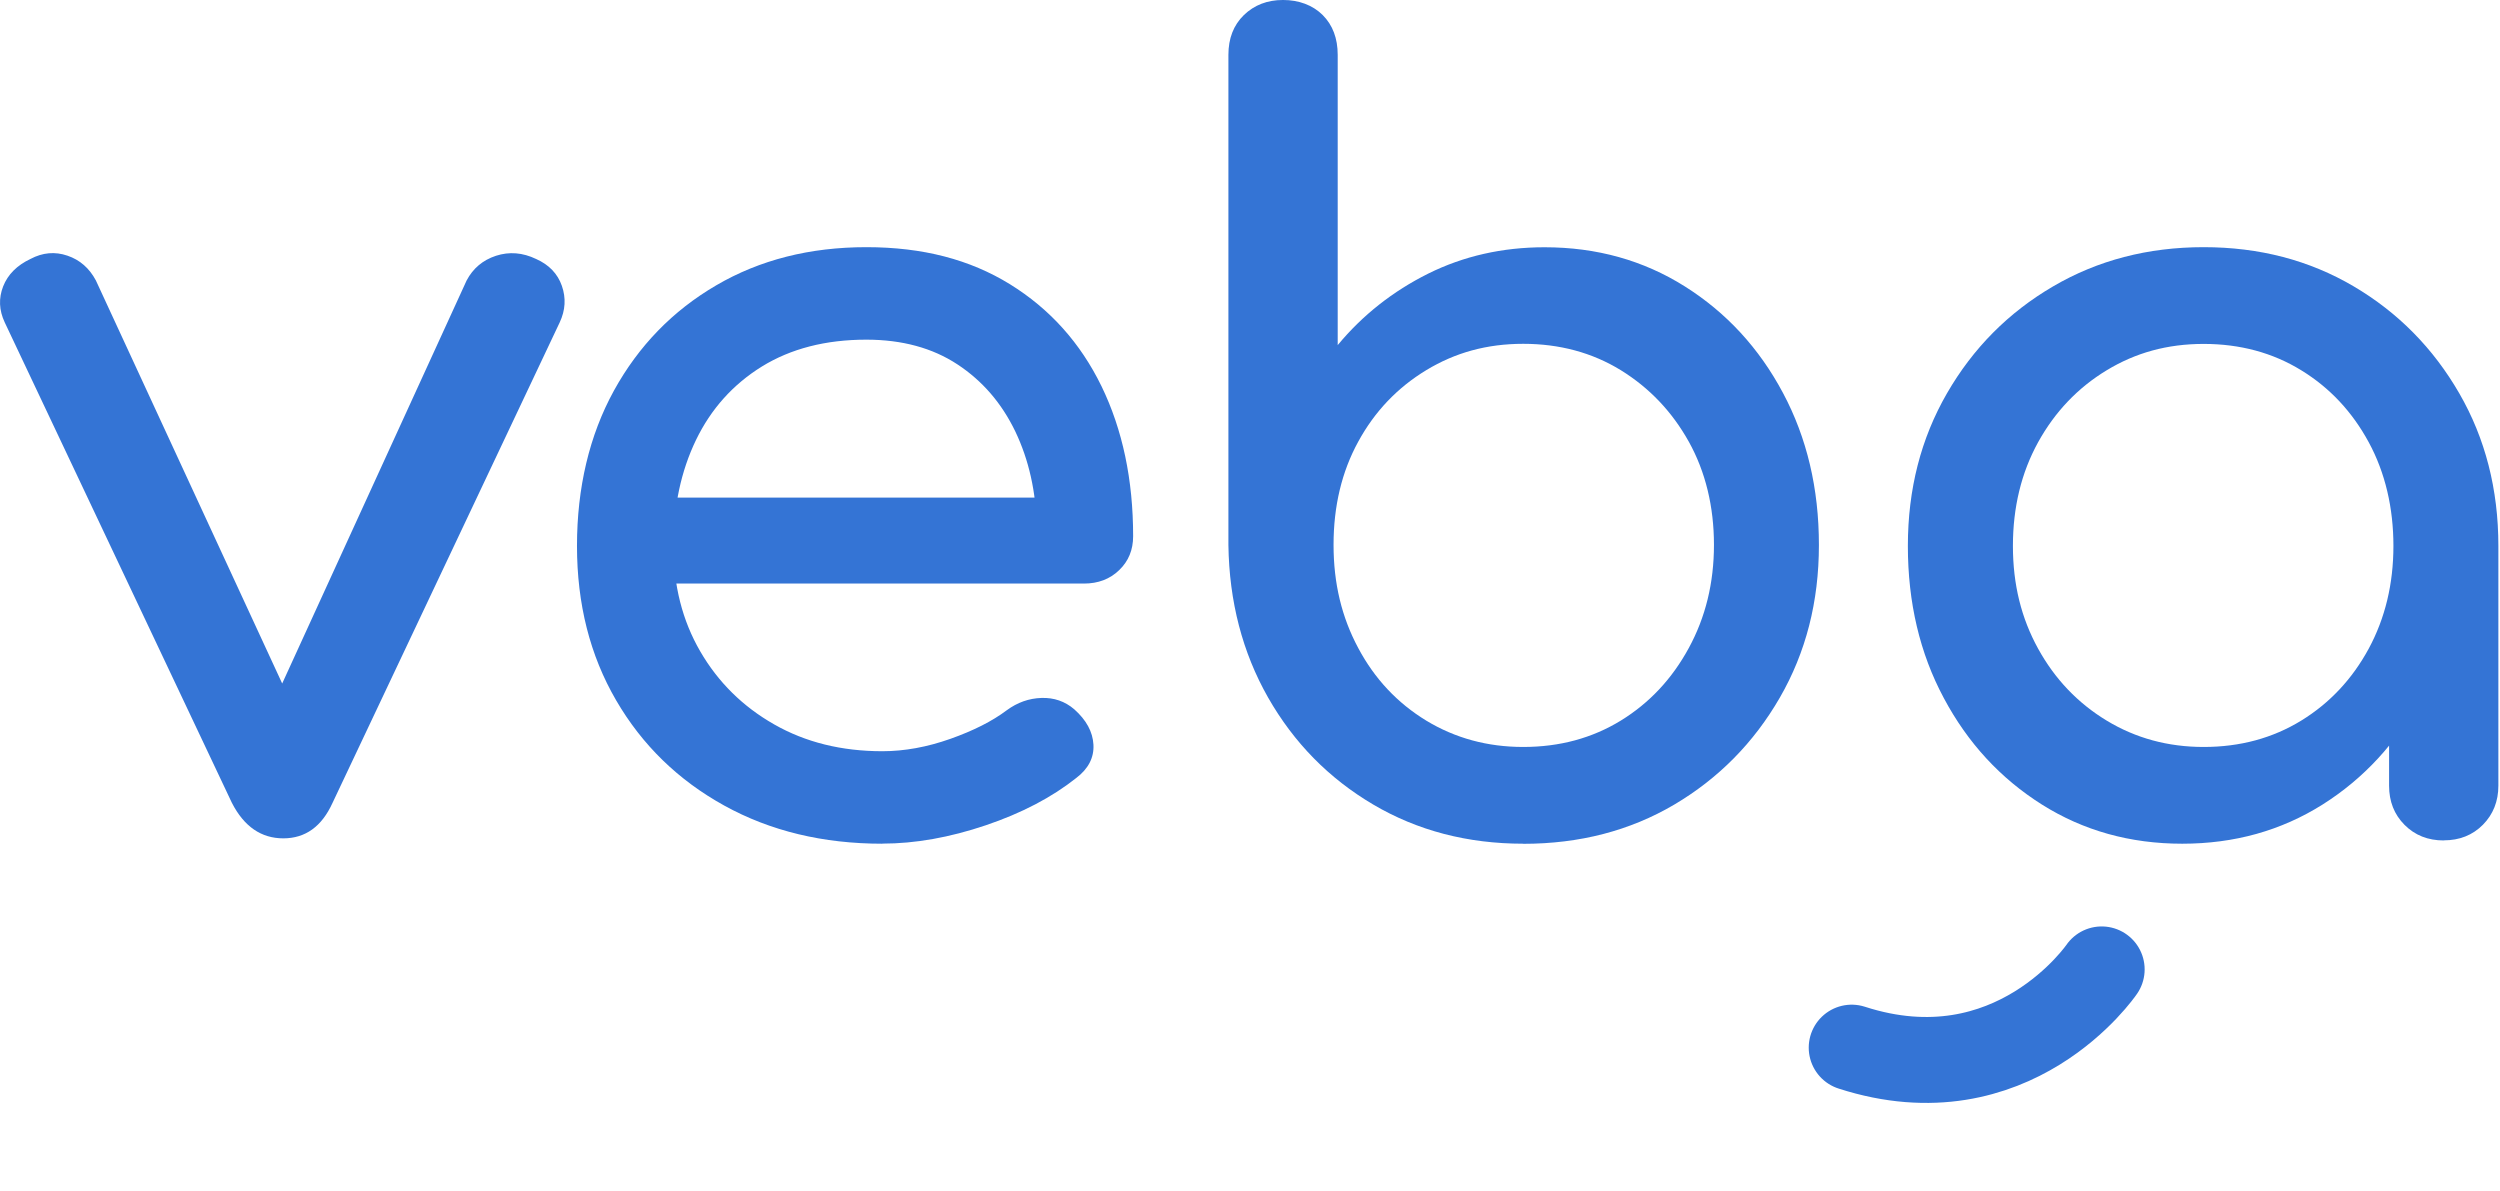
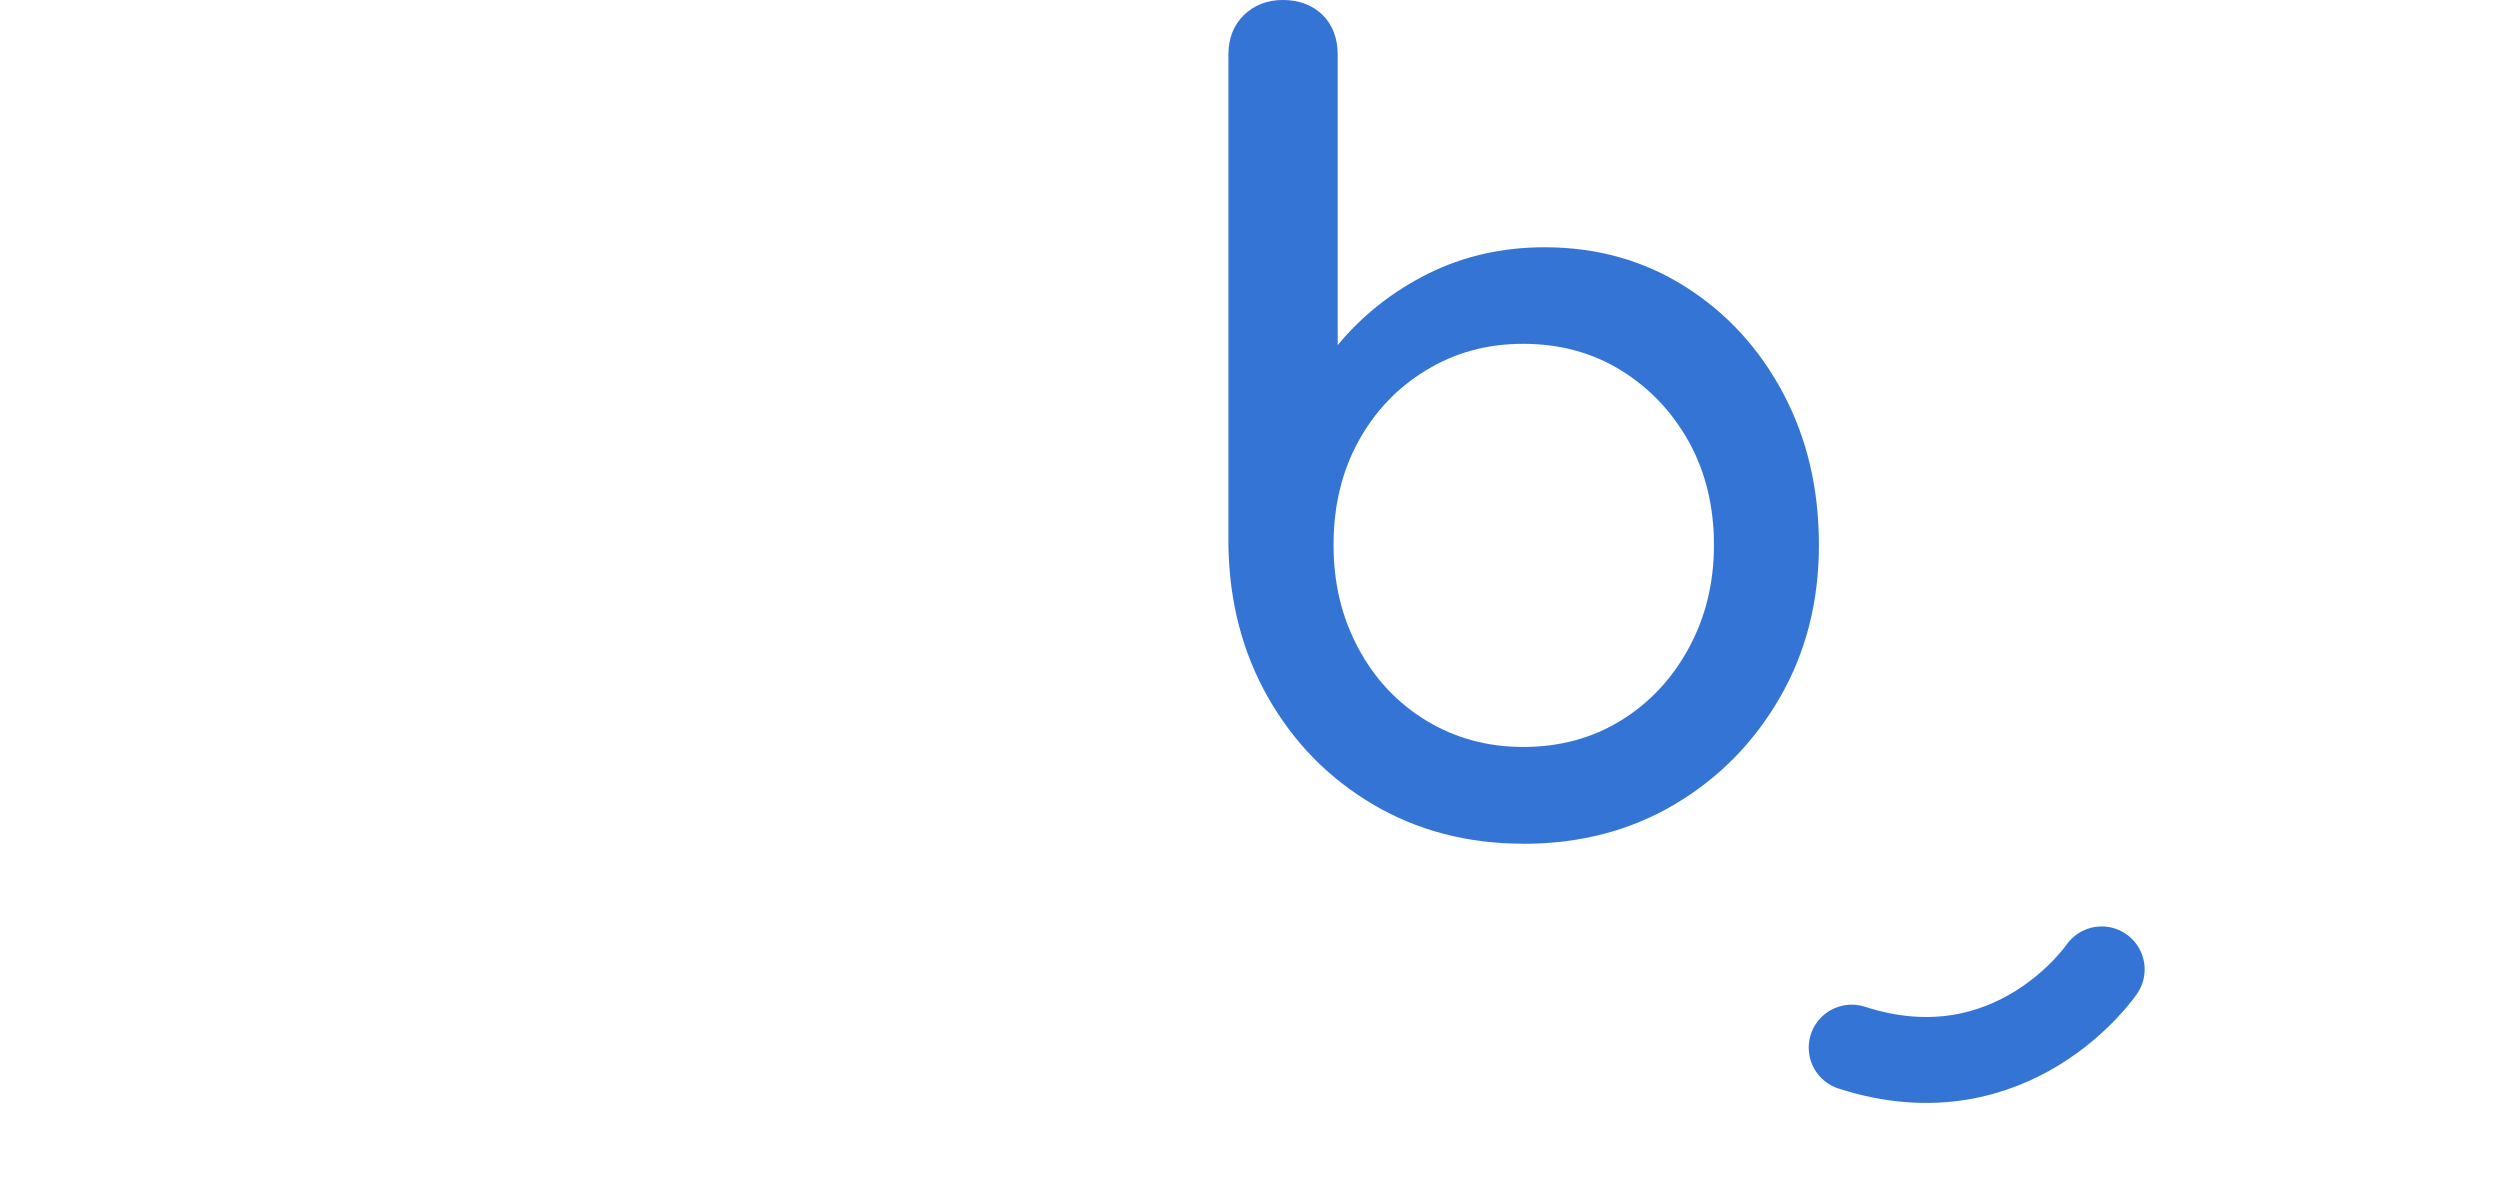
<svg xmlns="http://www.w3.org/2000/svg" width="720" height="343" viewBox="0 0 720 343" fill="none">
  <g clip-path="url(#clip0_3600_37637)">
-     <path d="M81.606 241.445C75.237 241.445 70.29 238.051 66.792 231.234L1.365 92.854C-0.285 89.346 -0.427 85.895 0.91 82.472C2.246 79.078 4.862 76.426 8.786 74.572C12.283 72.718 15.838 72.404 19.421 73.631C23.032 74.857 25.733 77.253 27.61 80.761L88.715 212.953H73.901L134.381 80.79C136.229 77.281 139.044 74.914 142.854 73.659C146.664 72.433 150.503 72.718 154.427 74.6C158.123 76.255 160.597 78.822 161.82 82.33C163.043 85.838 162.843 89.346 161.194 92.854L95.767 231.234C92.667 238.051 87.947 241.445 81.578 241.445H81.606Z" fill="#3474D5" />
-     <path d="M254.119 242.99C237.03 242.99 221.874 239.339 208.595 232.01C195.317 224.68 184.938 214.584 177.431 201.664C169.925 188.773 166.171 173.971 166.171 157.229C166.171 140.488 169.726 125.401 176.806 112.51C183.914 99.618 193.724 89.494 206.292 82.164C218.832 74.834 233.248 71.184 249.513 71.184C265.777 71.184 279.34 74.749 290.856 81.85C302.372 88.98 311.158 98.763 317.243 111.255C323.3 123.747 326.342 138.149 326.342 154.434C326.342 158.37 325.006 161.622 322.333 164.188C319.66 166.784 316.276 168.067 312.153 168.067H187.782V143.312H311.244L298.59 151.982C298.391 141.657 296.316 132.445 292.42 124.288C288.496 116.132 282.951 109.686 275.757 104.952C268.564 100.217 259.806 97.822 249.513 97.822C237.798 97.822 227.76 100.417 219.429 105.551C211.098 110.713 204.757 117.786 200.435 126.741C196.113 135.725 193.952 145.878 193.952 157.229C193.952 168.581 196.511 178.705 201.657 187.575C206.804 196.445 213.884 203.461 222.955 208.623C231.997 213.785 242.404 216.352 254.119 216.352C260.488 216.352 267.028 215.154 273.71 212.787C280.392 210.42 285.795 207.682 289.918 204.573C293.017 202.292 296.344 201.122 299.955 201.008C303.566 200.894 306.694 201.978 309.367 204.259C312.864 207.368 314.713 210.762 314.912 214.47C315.111 218.177 313.461 221.4 309.964 224.053C302.969 229.614 294.268 234.177 283.89 237.685C273.511 241.193 263.559 242.962 254.119 242.962V242.99Z" fill="#3474D5" />
    <path d="M438.686 242.989C422.649 242.989 408.233 239.225 395.466 231.695C382.699 224.166 372.633 213.899 365.211 200.893C357.818 187.888 354.008 173.229 353.781 156.944V15.796C353.781 11.062 355.259 7.24 358.245 4.331C361.231 1.451 364.984 -0.004 369.505 -0.004C374.026 -0.004 378.035 1.451 380.936 4.331C383.807 7.212 385.258 11.034 385.258 15.796V99.389C392.452 90.719 401.152 83.874 411.332 78.798C421.511 73.75 432.686 71.211 444.828 71.211C459.841 71.211 473.319 74.976 485.261 82.505C497.204 90.035 506.616 100.245 513.497 113.165C520.378 126.056 523.847 140.658 523.847 156.972C523.847 173.286 520.093 187.917 512.587 200.922C505.08 213.927 494.929 224.194 482.19 231.724C469.423 239.253 454.922 243.018 438.686 243.018V242.989ZM438.686 215.125C449.178 215.125 458.533 212.587 466.779 207.539C474.997 202.491 481.536 195.532 486.37 186.633C491.204 177.763 493.621 167.867 493.621 156.915C493.621 145.963 491.204 135.867 486.37 127.197C481.536 118.527 474.997 111.682 466.779 106.605C458.533 101.557 449.178 99.019 438.686 99.019C428.194 99.019 419.095 101.557 410.763 106.605C402.432 111.653 395.892 118.527 391.172 127.197C386.423 135.867 384.063 145.764 384.063 156.915C384.063 168.066 386.423 177.763 391.172 186.633C395.892 195.503 402.432 202.462 410.763 207.539C419.095 212.587 428.393 215.125 438.686 215.125Z" fill="#3474D5" />
-     <path d="M628.485 242.99C613.472 242.99 599.994 239.225 588.051 231.696C576.109 224.167 566.697 213.956 559.816 201.037C552.906 188.145 549.466 173.543 549.466 157.229C549.466 140.916 553.219 126.285 560.726 113.28C568.232 100.274 578.412 90.007 591.293 82.478C604.145 74.948 618.618 71.184 634.655 71.184C650.692 71.184 665.108 74.948 677.875 82.478C690.642 90.007 700.765 100.274 708.272 113.28C715.778 126.285 719.532 140.944 719.532 157.229H707.504C707.504 173.543 704.064 188.145 697.154 201.037C690.244 213.928 680.833 224.167 668.919 231.696C656.976 239.225 643.498 242.99 628.485 242.99V242.99ZM634.655 215.126C645.147 215.126 654.502 212.587 662.748 207.539C670.966 202.491 677.449 195.561 682.197 186.805C686.918 178.049 689.306 168.181 689.306 157.229C689.306 146.278 686.946 136.124 682.197 127.369C677.449 118.613 670.994 111.682 662.748 106.634C654.531 101.586 645.147 99.048 634.655 99.048C624.163 99.048 615.064 101.586 606.733 106.634C598.401 111.682 591.805 118.613 586.971 127.369C582.137 136.153 579.72 146.107 579.72 157.229C579.72 168.352 582.137 178.021 586.971 186.805C591.805 195.589 598.401 202.491 606.733 207.539C615.064 212.587 624.362 215.126 634.655 215.126ZM703.779 242.049C699.258 242.049 695.505 240.566 692.519 237.571C689.534 234.577 688.055 230.812 688.055 226.277V178.905L693.912 146.078L719.532 157.229V226.249C719.532 230.783 718.025 234.548 715.068 237.543C712.082 240.537 708.329 242.02 703.808 242.02L703.779 242.049Z" fill="#3474D5" />
    <path d="M605.283 279.188C605.283 279.188 579.72 316.749 533.287 301.719" stroke="#3474D5" stroke-width="24.748" stroke-miterlimit="10" stroke-linecap="round" />
  </g>
  <defs>
    <clipPath id="clip0_3600_37637">
      <rect width="719.532" height="342.02" fill="white" />
    </clipPath>
  </defs>
</svg>